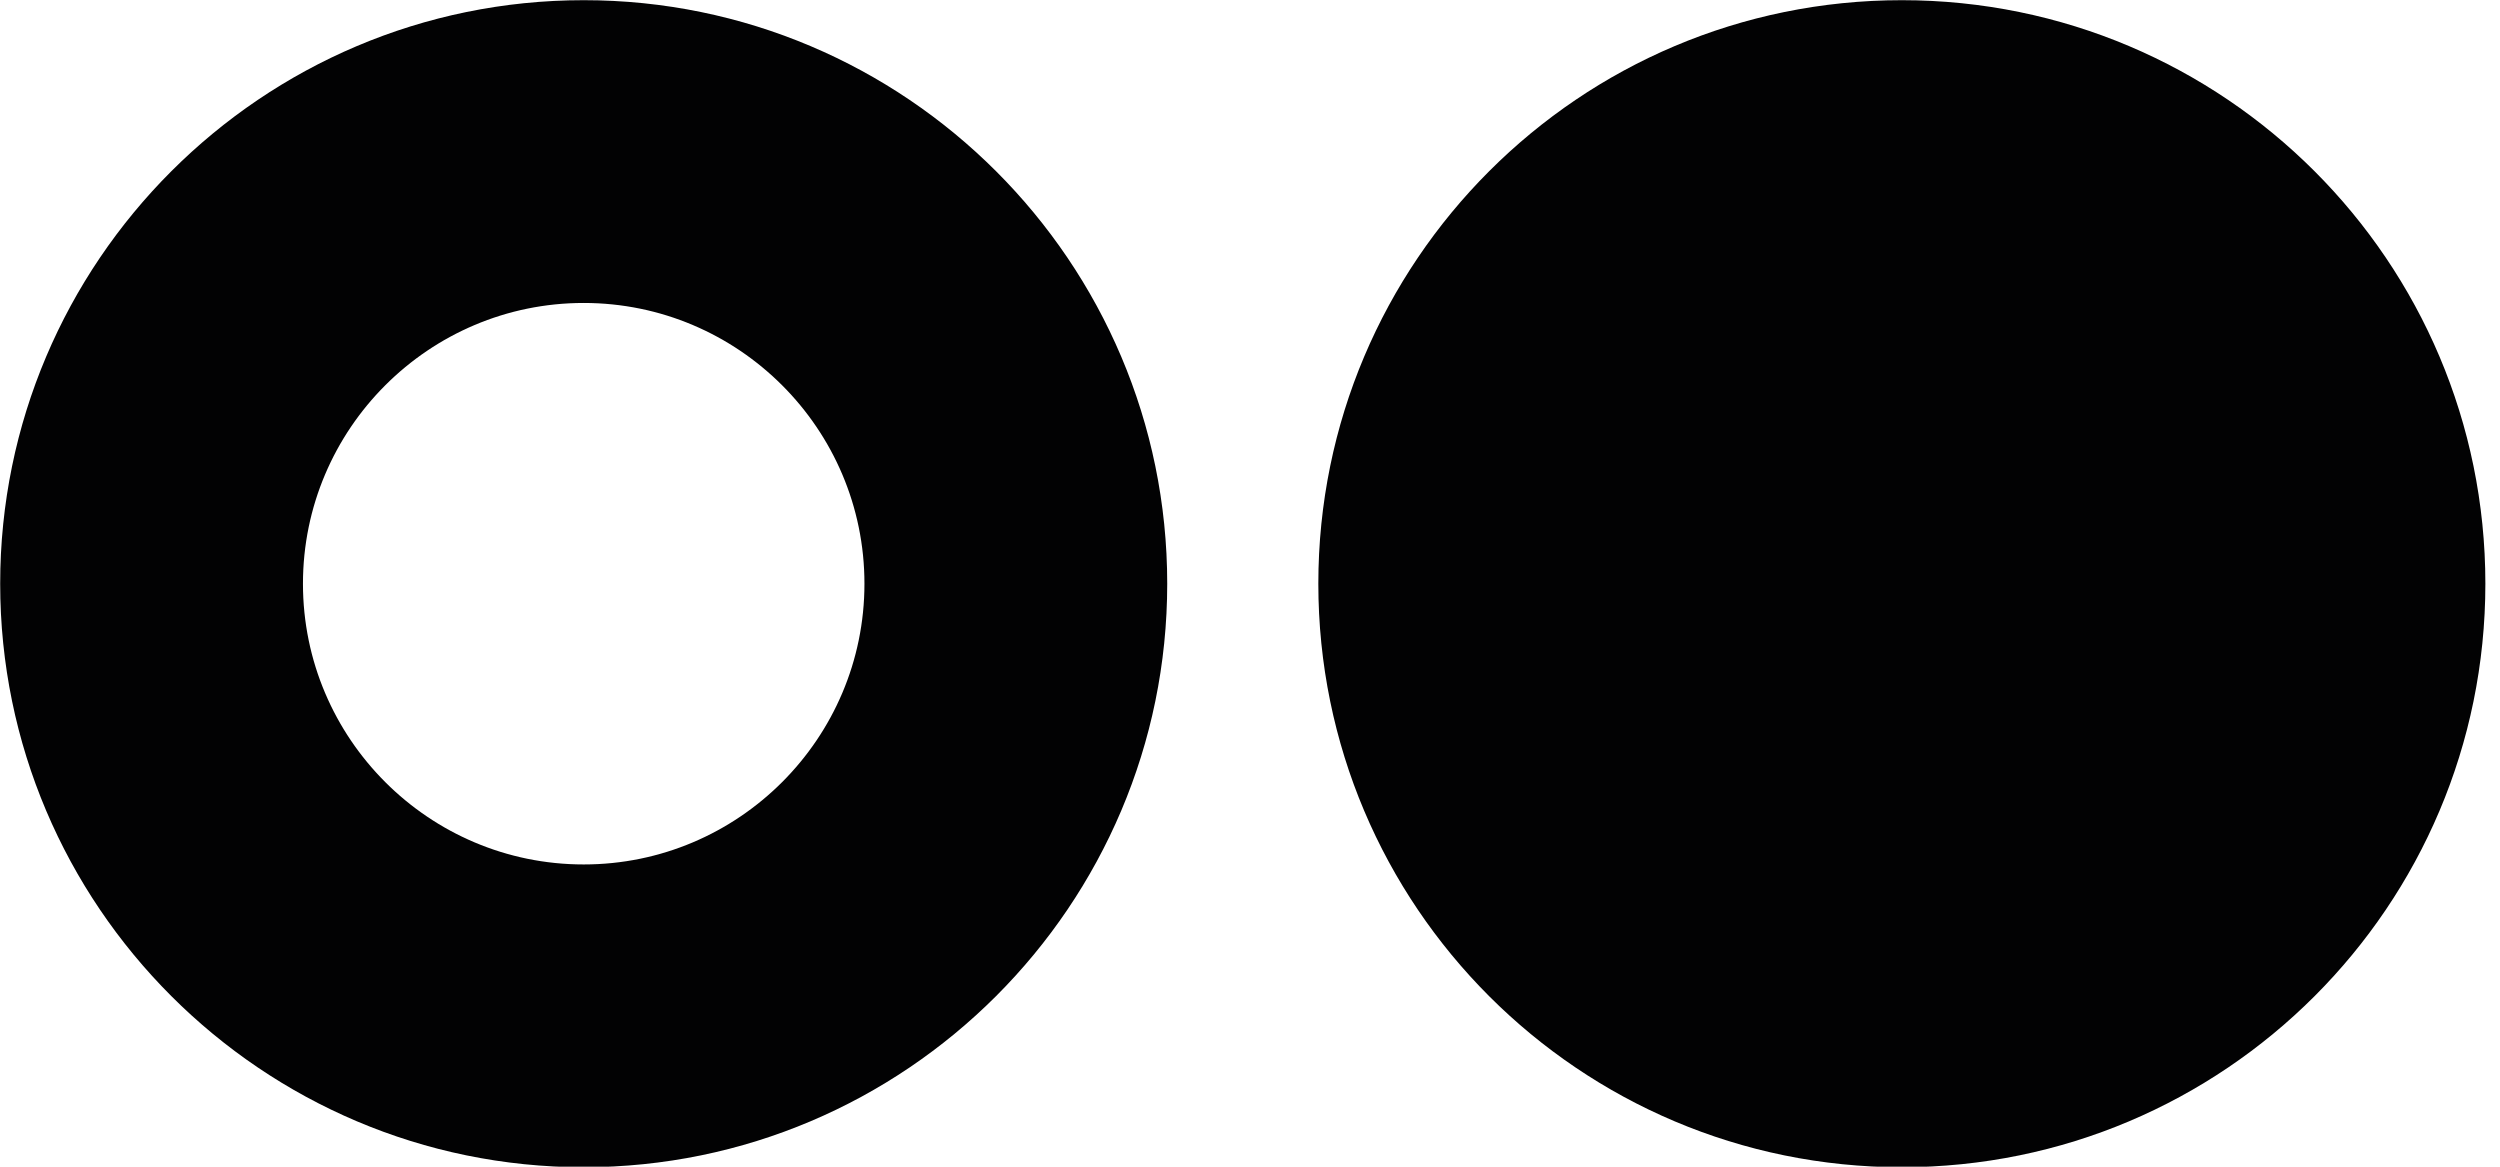
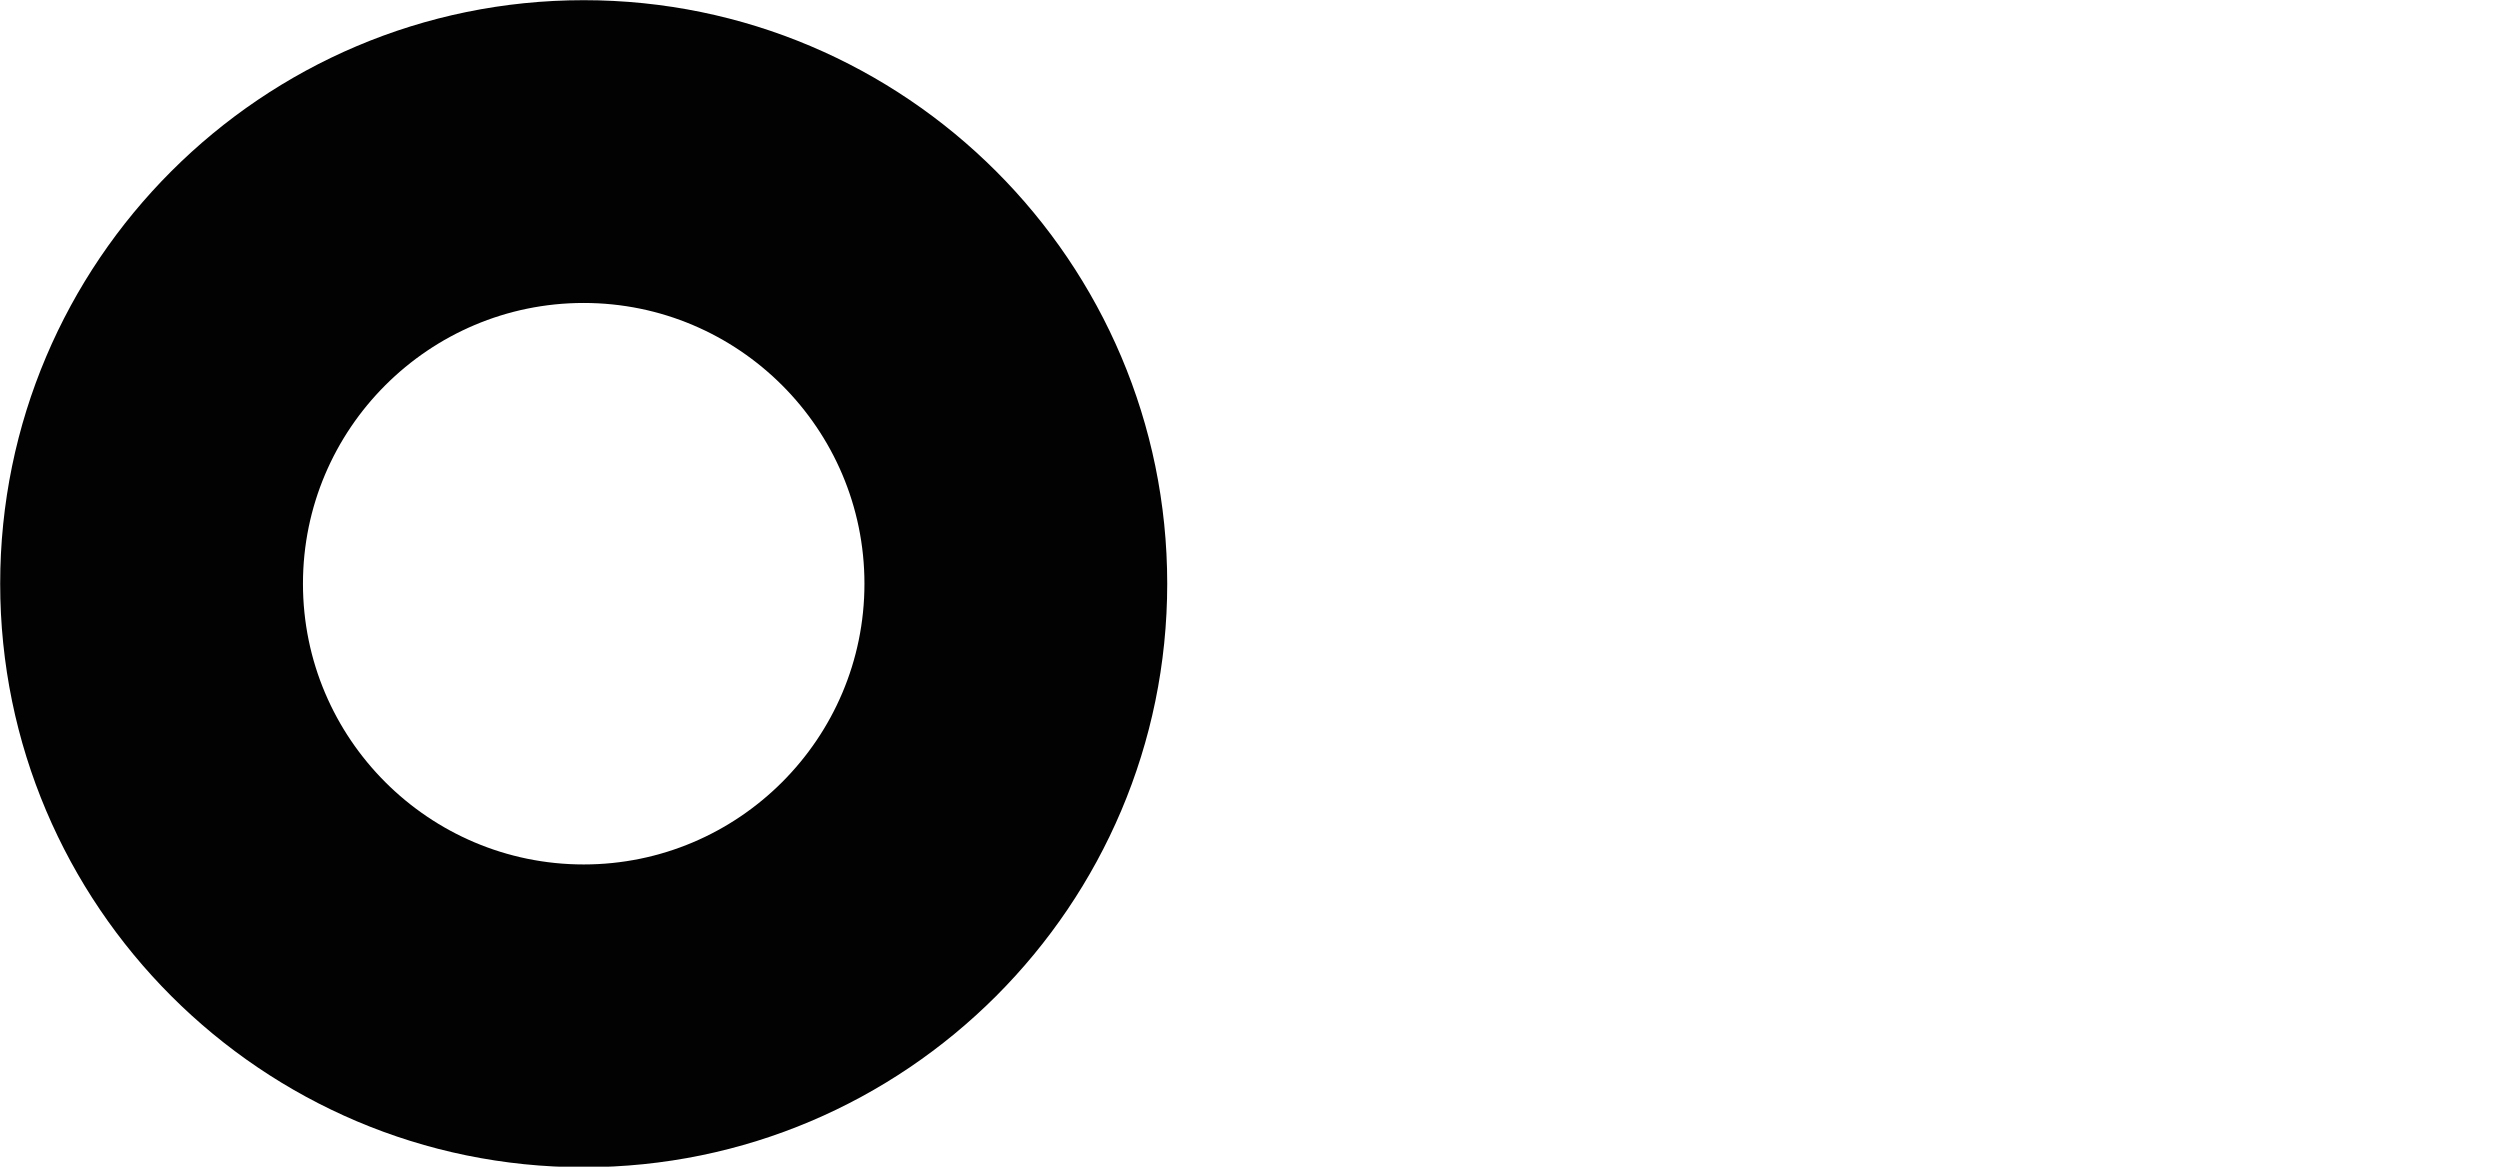
<svg xmlns="http://www.w3.org/2000/svg" version="1.1" id="Capa_1" x="0px" y="0px" viewBox="63 63 135 63" style="enable-background:new 0 0 260.23 189.04;" xml:space="preserve">
  <style type="text/css">
	.st0{fill:#020203;}
</style>
  <g>
-     <path class="st0" d="M197.21,94.52c0,17.4-14.11,31.51-31.51,31.51s-31.51-14.11-31.51-31.51s14.11-31.51,31.51-31.51   S197.21,77.12,197.21,94.52" />
    <path class="st0" d="M94.52,79.36c-8.36,0-15.16,6.8-15.16,15.16s6.8,15.16,15.16,15.16s15.16-6.8,15.16-15.16   S102.88,79.36,94.52,79.36 M94.52,126.03c-17.37,0-31.51-14.14-31.51-31.51c0-17.38,14.14-31.51,31.51-31.51   s31.51,14.13,31.51,31.51C126.03,111.89,111.89,126.03,94.52,126.03" />
  </g>
</svg>